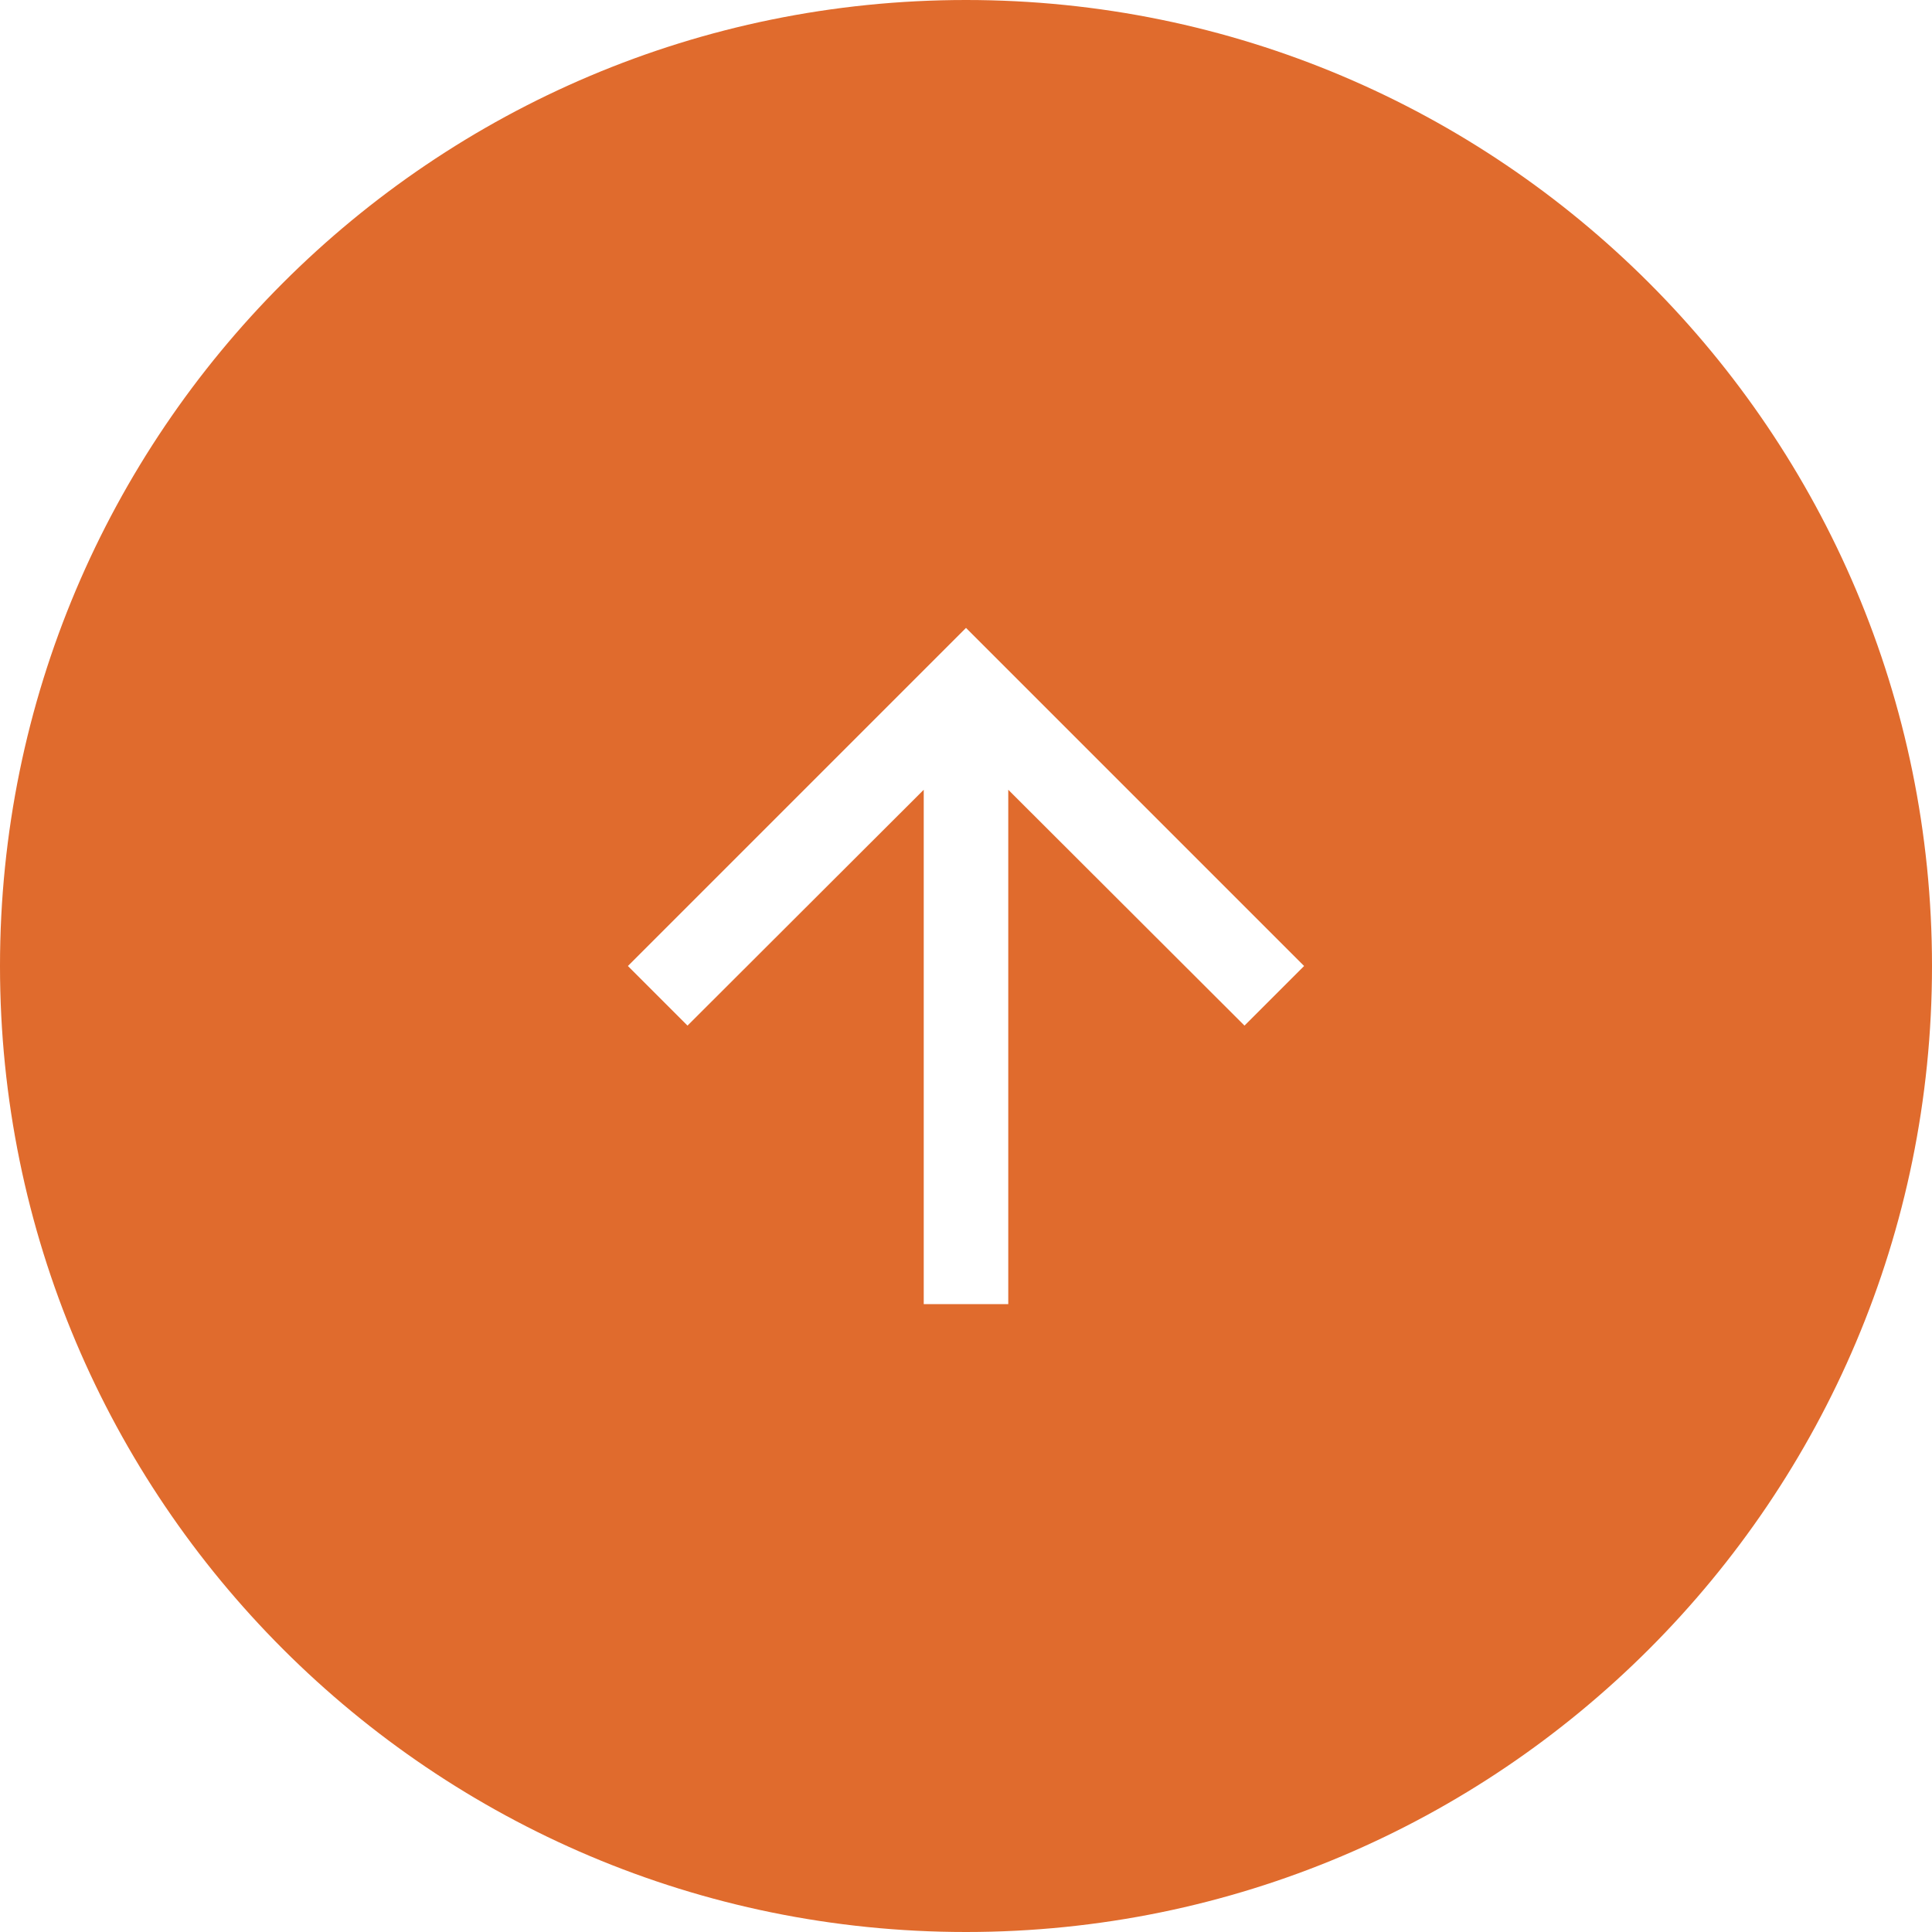
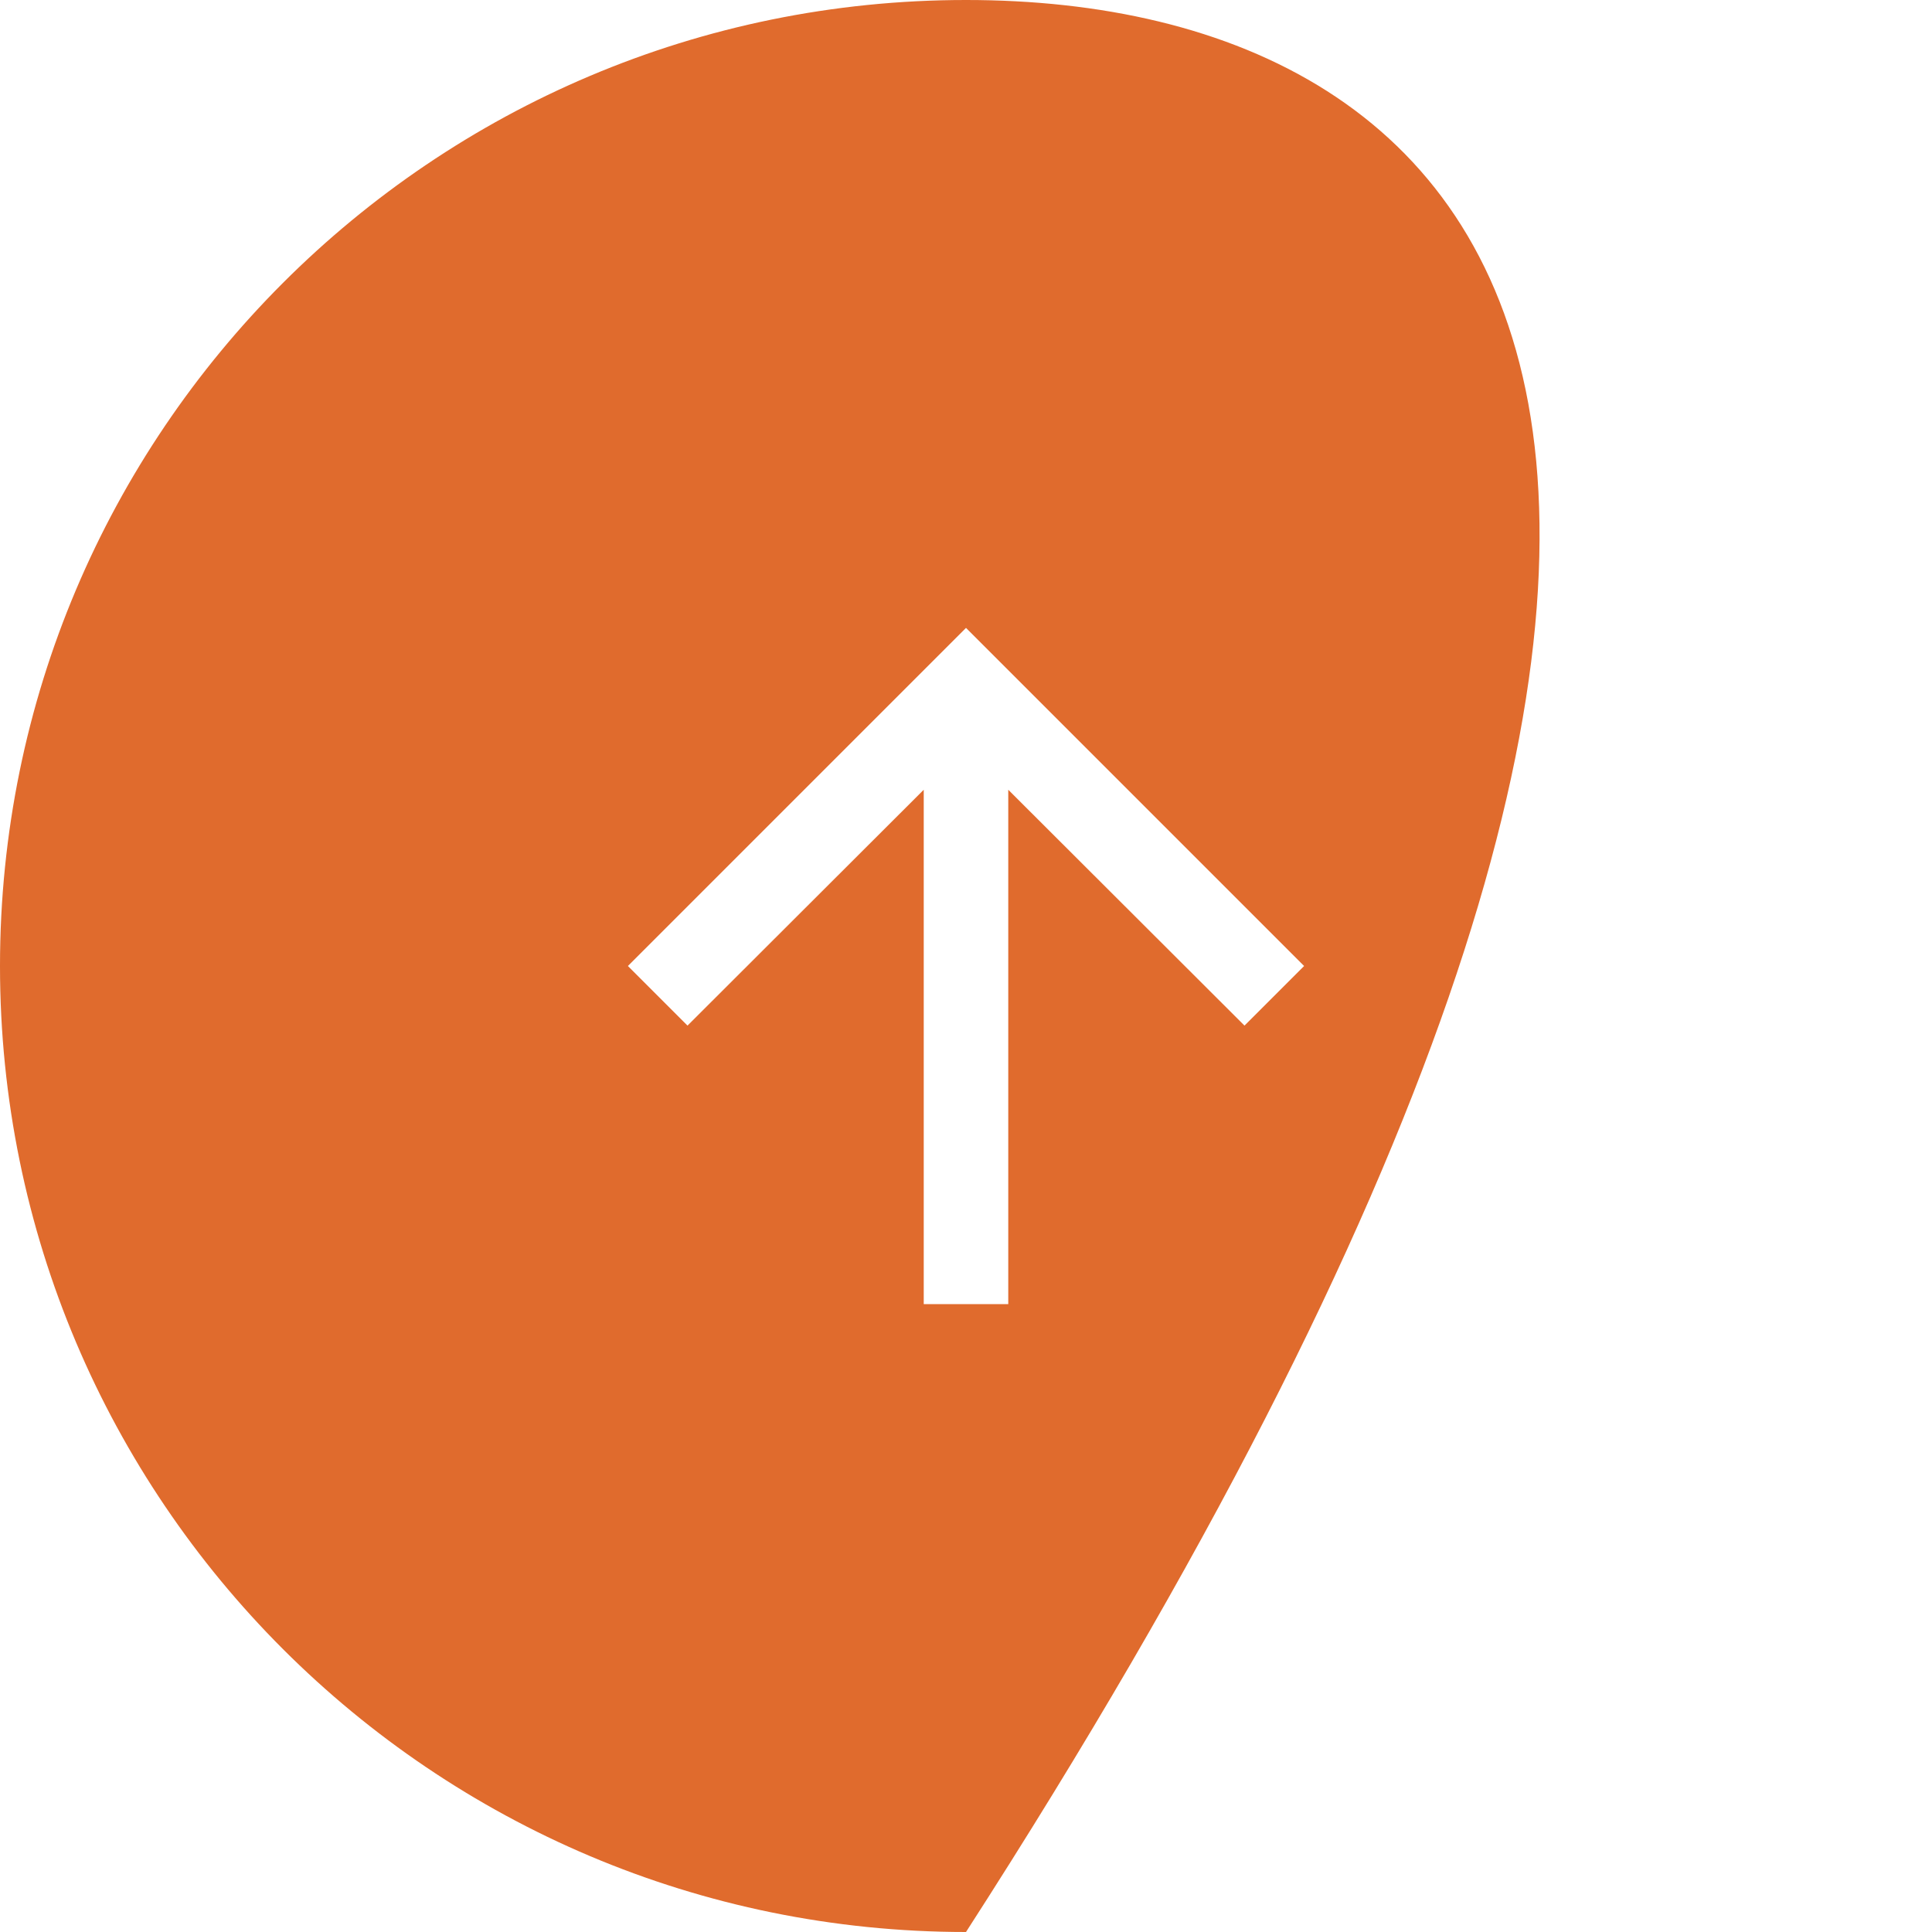
<svg xmlns="http://www.w3.org/2000/svg" width="40" height="40" viewBox="0 0 40 40" fill="none">
-   <path fill-rule="evenodd" clip-rule="evenodd" d="M20 40C31.046 40 40 31.046 40 20C40 8.954 31.046 0 20 0C8.954 0 0 8.954 0 20C0 31.046 8.954 40 20 40ZM14.234 21.234L13 20L20 13L27 20L25.766 21.234L20.875 16.351V27H19.125V16.351L14.234 21.234Z" fill="#E06B2D" />
+   <path fill-rule="evenodd" clip-rule="evenodd" d="M20 40C40 8.954 31.046 0 20 0C8.954 0 0 8.954 0 20C0 31.046 8.954 40 20 40ZM14.234 21.234L13 20L20 13L27 20L25.766 21.234L20.875 16.351V27H19.125V16.351L14.234 21.234Z" fill="#E06B2D" />
</svg>